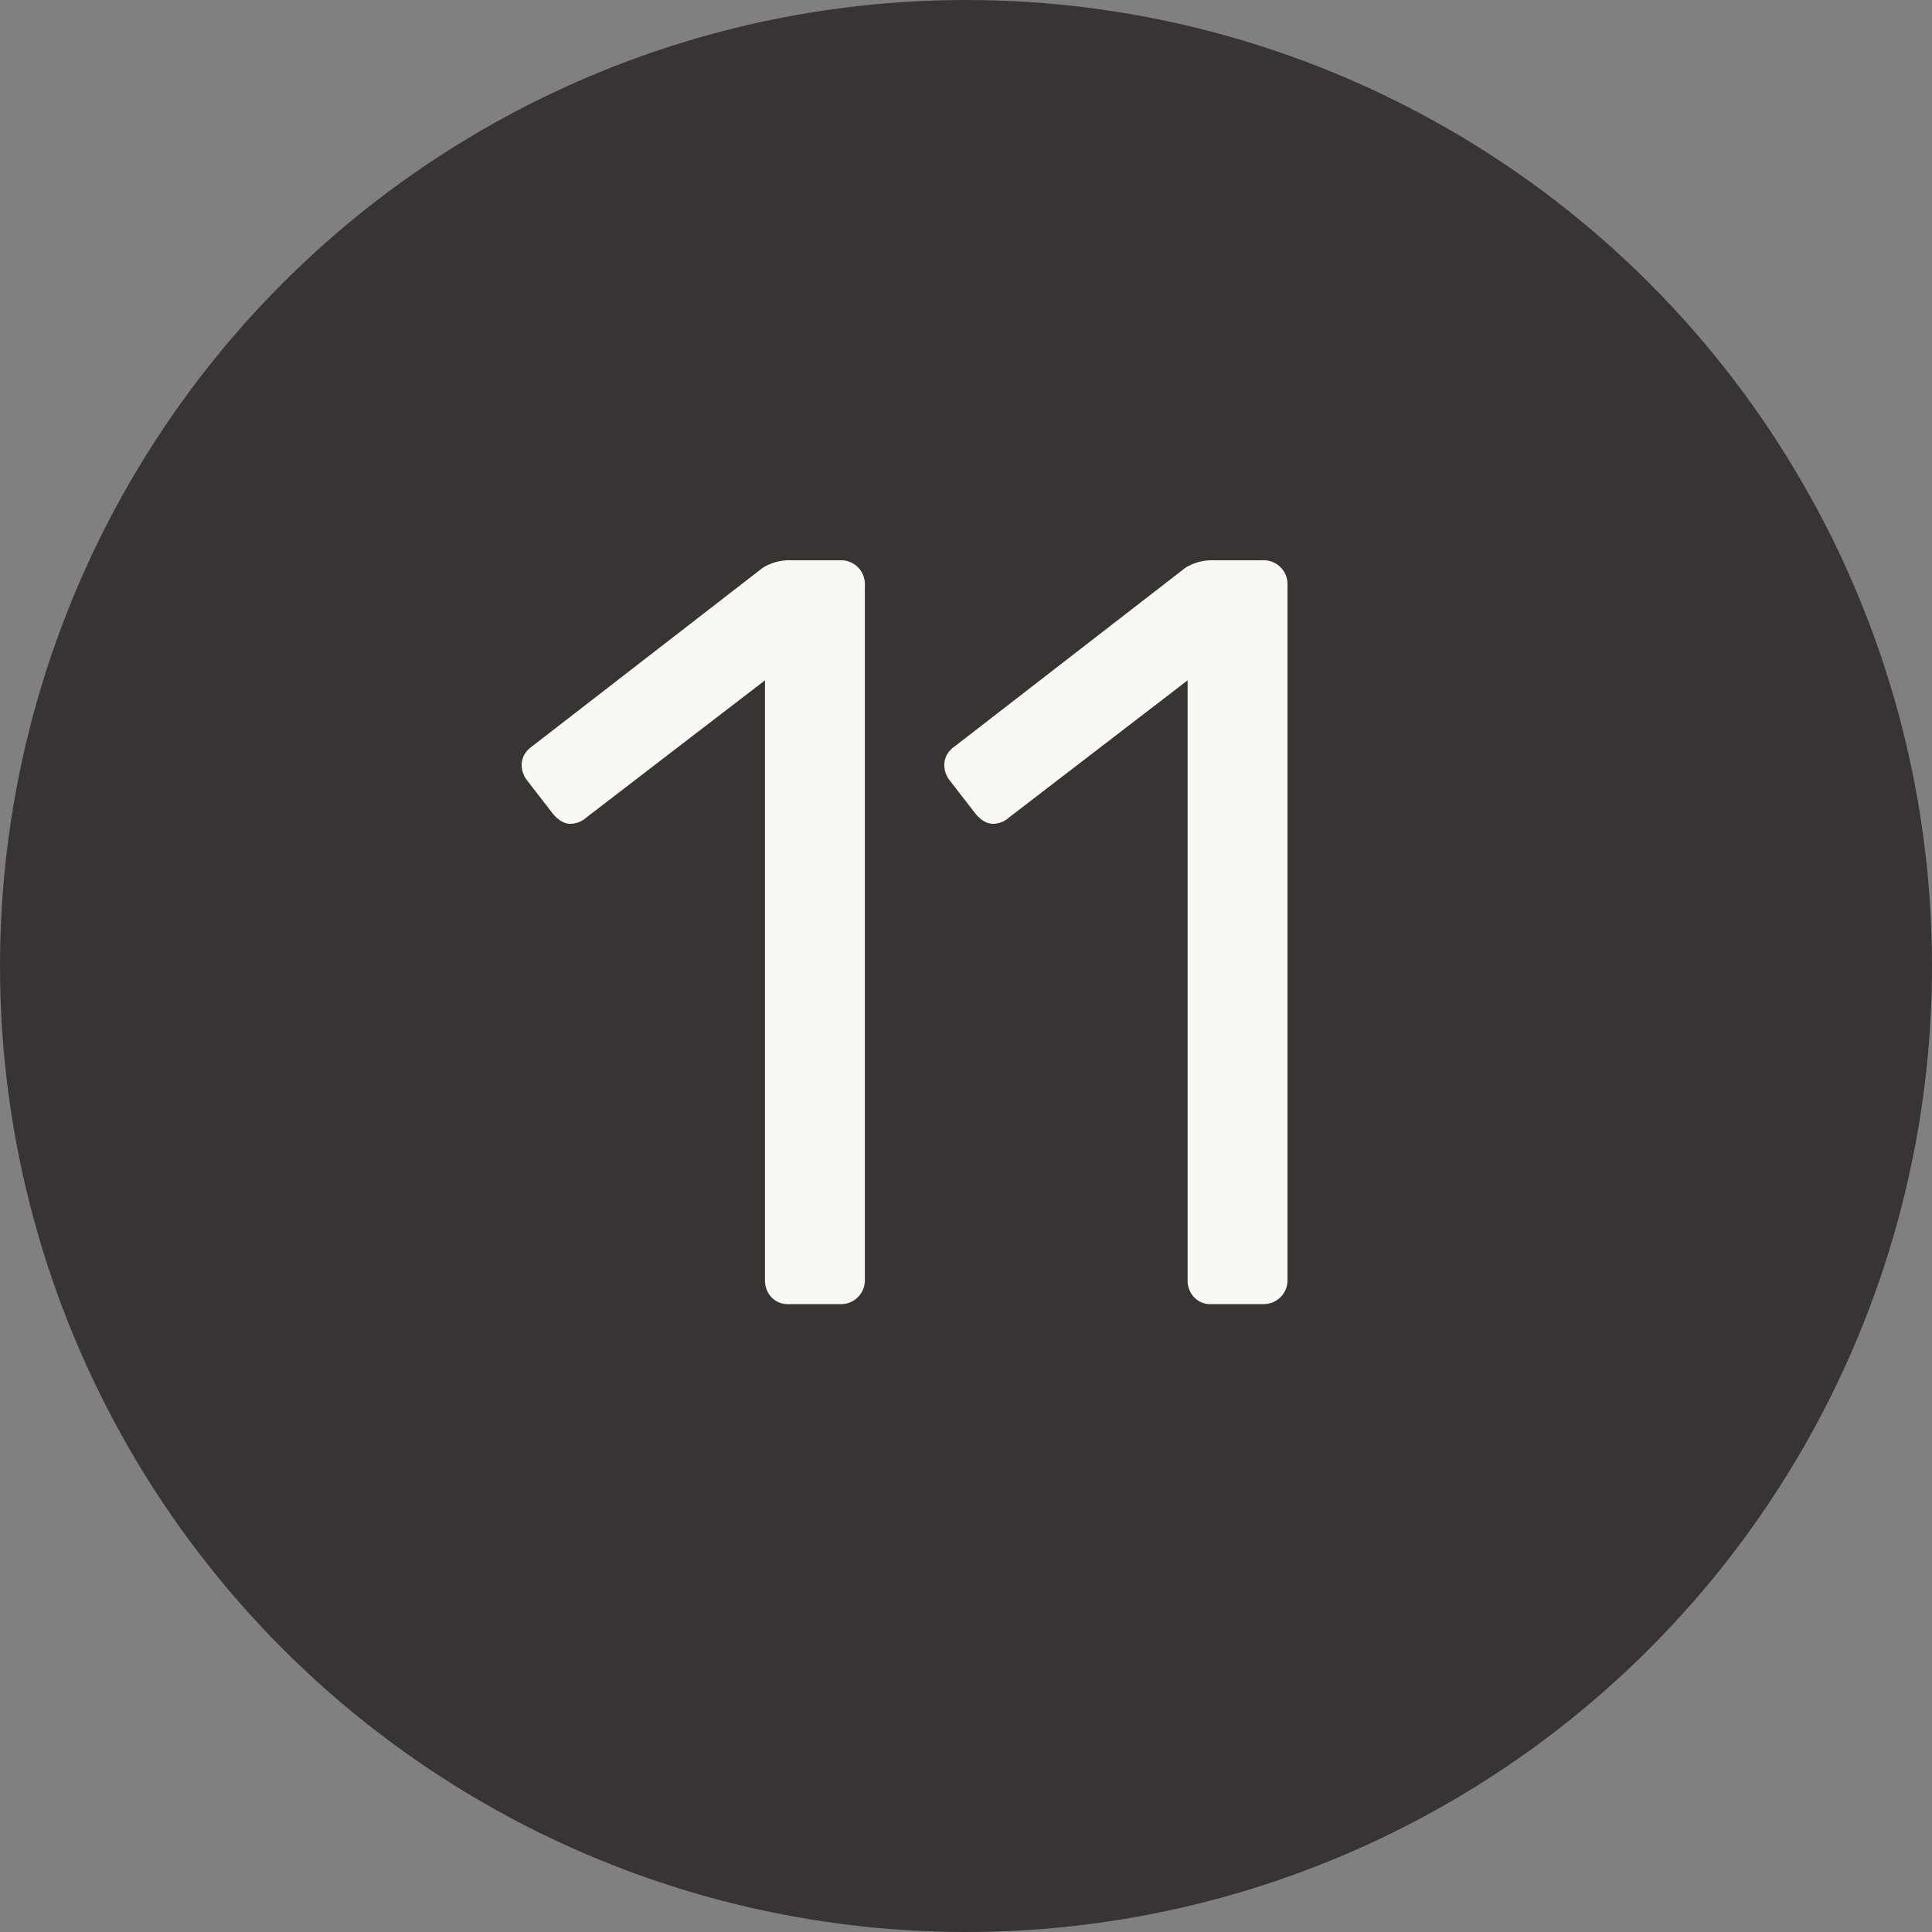
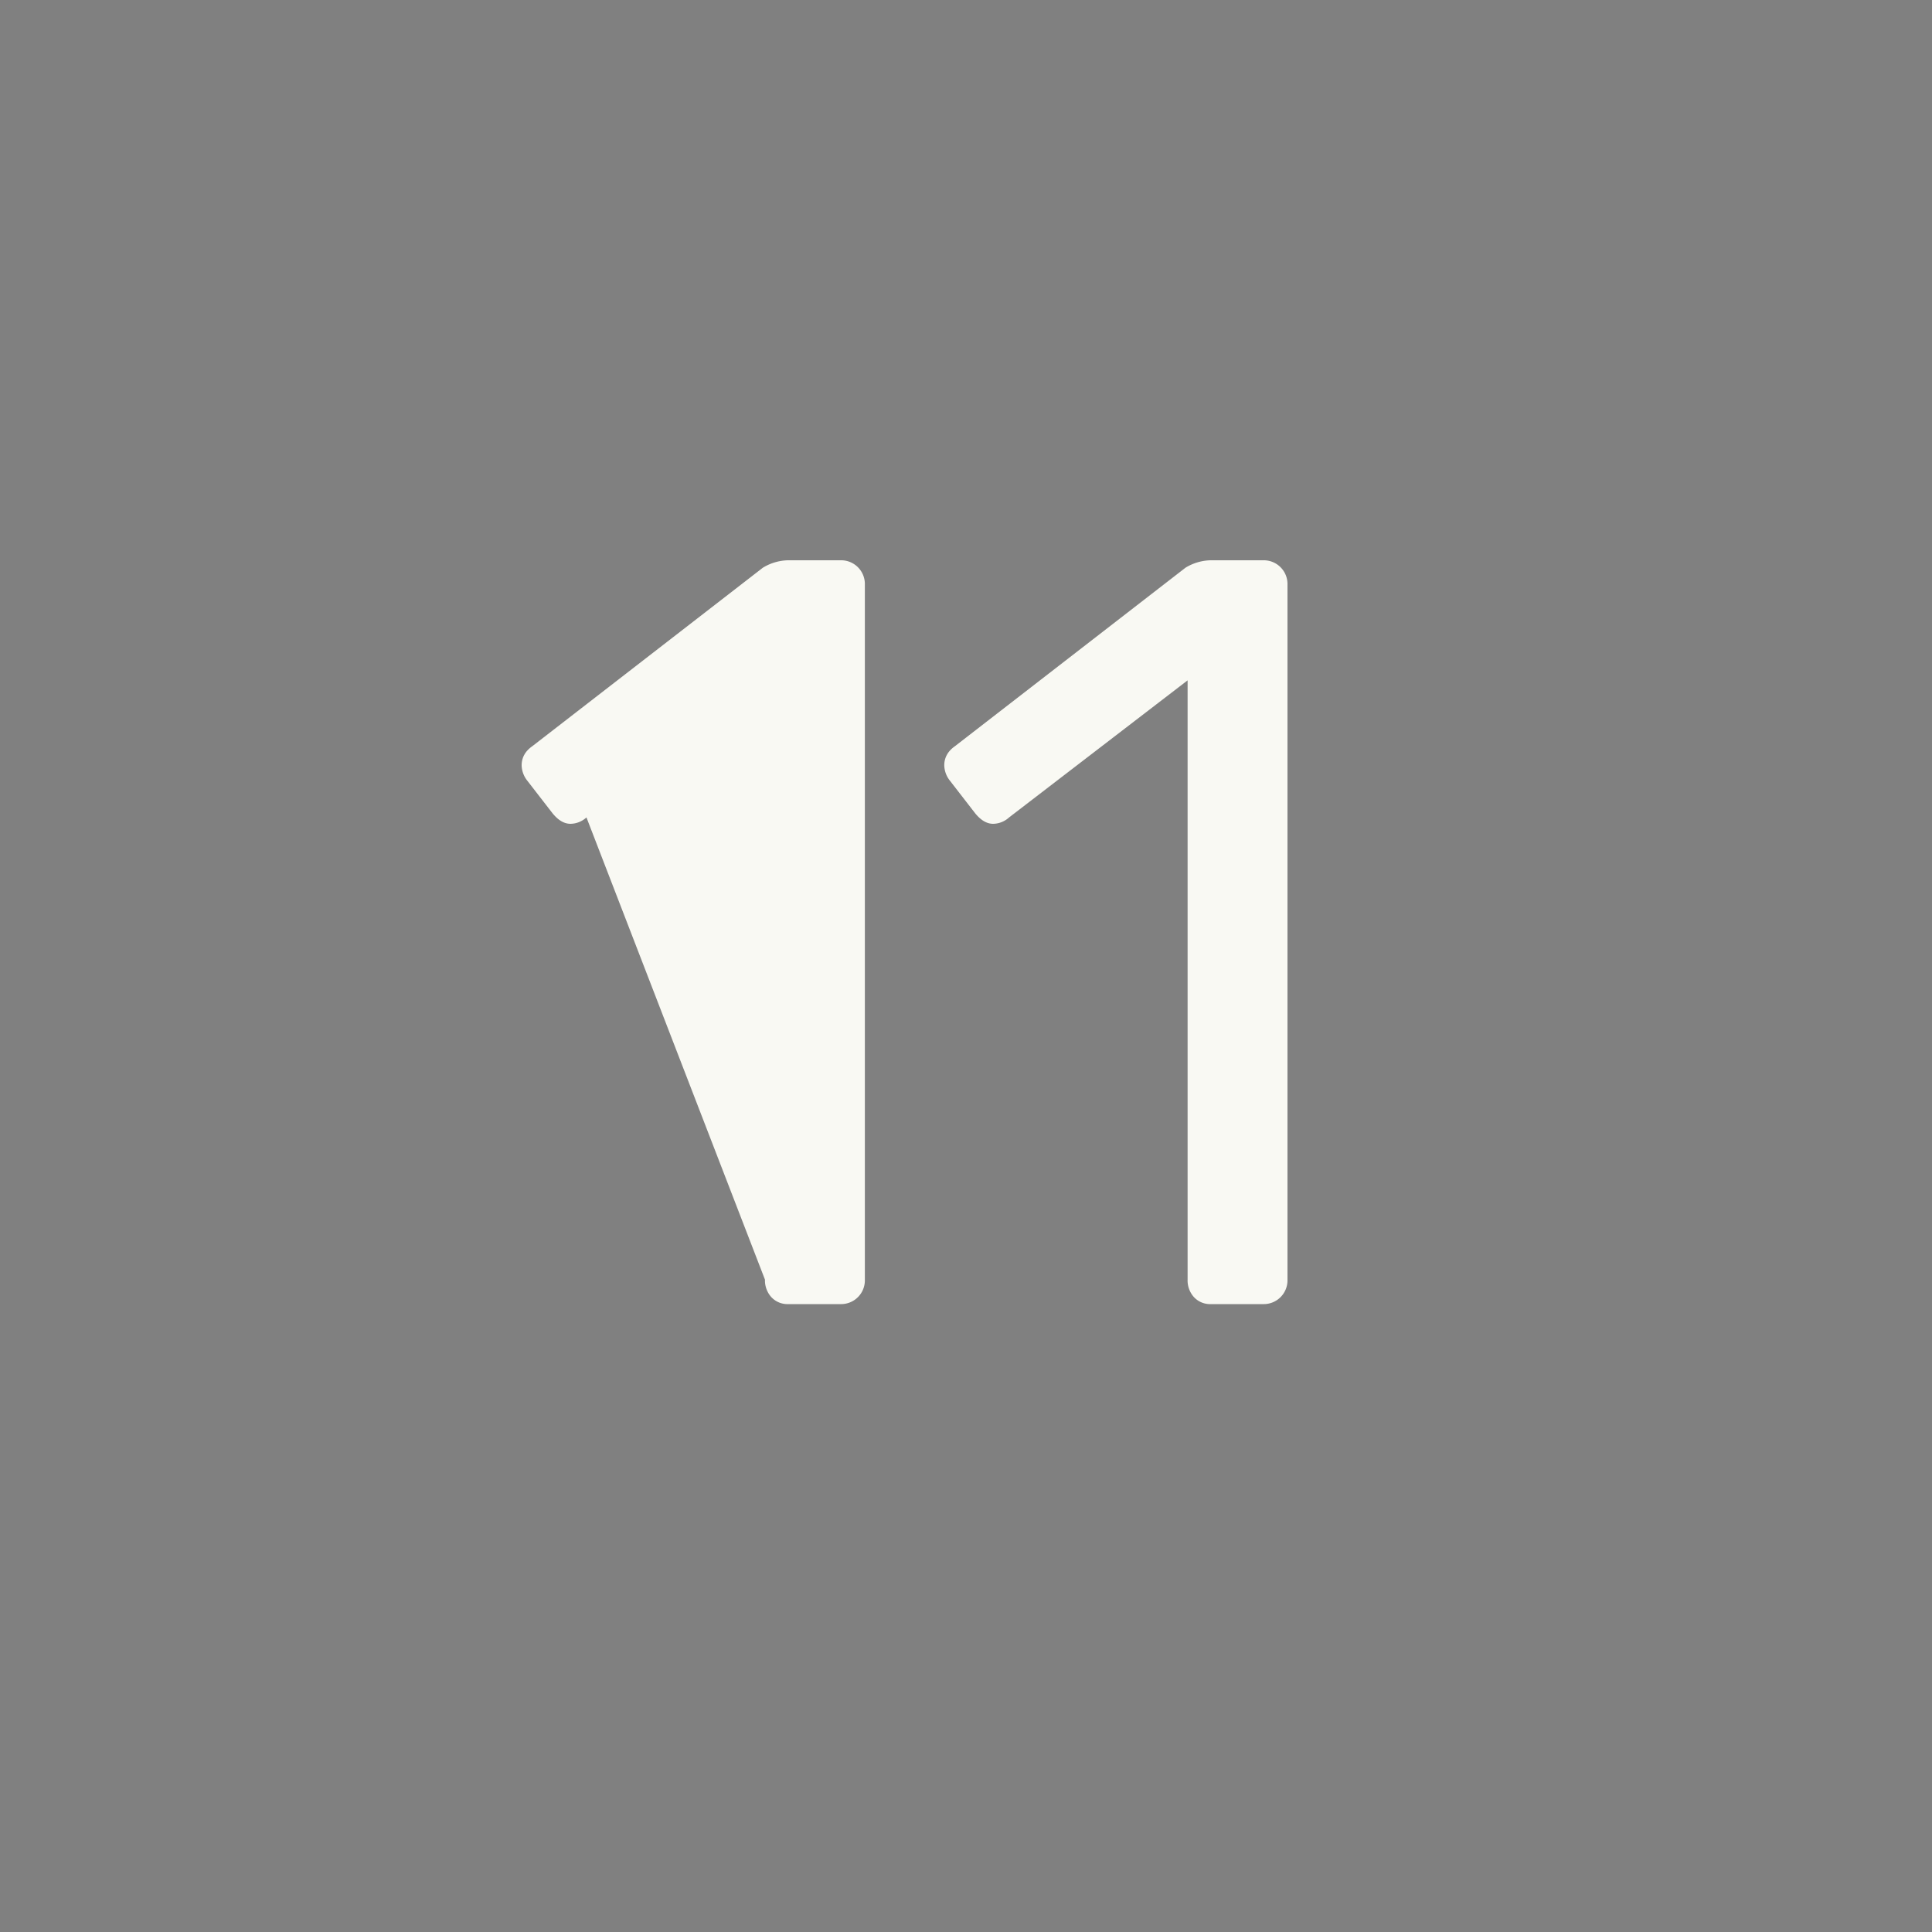
<svg xmlns="http://www.w3.org/2000/svg" width="20" height="20" viewBox="0 0 20 20">
  <rect x="0" y="0" width="20" height="20" fill="#808080" stroke="none" />
  <title>black-11</title>
  <g fill="none" fill-rule="evenodd">
-     <circle fill="#383434" cx="10" cy="10" r="10" />
-     <path d="M7.985 13.428a.257.257 0 0 1-.066-.181V7.043L6.071 8.462a.25.25 0 0 1-.165.066c-.066 0-.128-.037-.187-.11l-.264-.341a.264.264 0 0 1-.055-.154c0-.08.037-.147.11-.198l2.387-1.848a.521.521 0 0 1 .286-.077H8.7a.246.246 0 0 1 .253.253v7.194a.246.246 0 0 1-.253.253h-.539a.228.228 0 0 1-.176-.072zm4.375 0a.257.257 0 0 1-.066-.181V7.043l-1.848 1.419a.25.25 0 0 1-.165.066c-.066 0-.128-.037-.187-.11l-.264-.341a.264.264 0 0 1-.055-.154c0-.08.037-.147.11-.198l2.387-1.848a.521.521 0 0 1 .286-.077h.517a.246.246 0 0 1 .253.253v7.194a.246.246 0 0 1-.253.253h-.539a.228.228 0 0 1-.176-.072z" fill="#F9F9F3" />
+     <path d="M7.985 13.428a.257.257 0 0 1-.066-.181L6.071 8.462a.25.25 0 0 1-.165.066c-.066 0-.128-.037-.187-.11l-.264-.341a.264.264 0 0 1-.055-.154c0-.08.037-.147.11-.198l2.387-1.848a.521.521 0 0 1 .286-.077H8.7a.246.246 0 0 1 .253.253v7.194a.246.246 0 0 1-.253.253h-.539a.228.228 0 0 1-.176-.072zm4.375 0a.257.257 0 0 1-.066-.181V7.043l-1.848 1.419a.25.25 0 0 1-.165.066c-.066 0-.128-.037-.187-.11l-.264-.341a.264.264 0 0 1-.055-.154c0-.08.037-.147.11-.198l2.387-1.848a.521.521 0 0 1 .286-.077h.517a.246.246 0 0 1 .253.253v7.194a.246.246 0 0 1-.253.253h-.539a.228.228 0 0 1-.176-.072z" fill="#F9F9F3" />
  </g>
</svg>